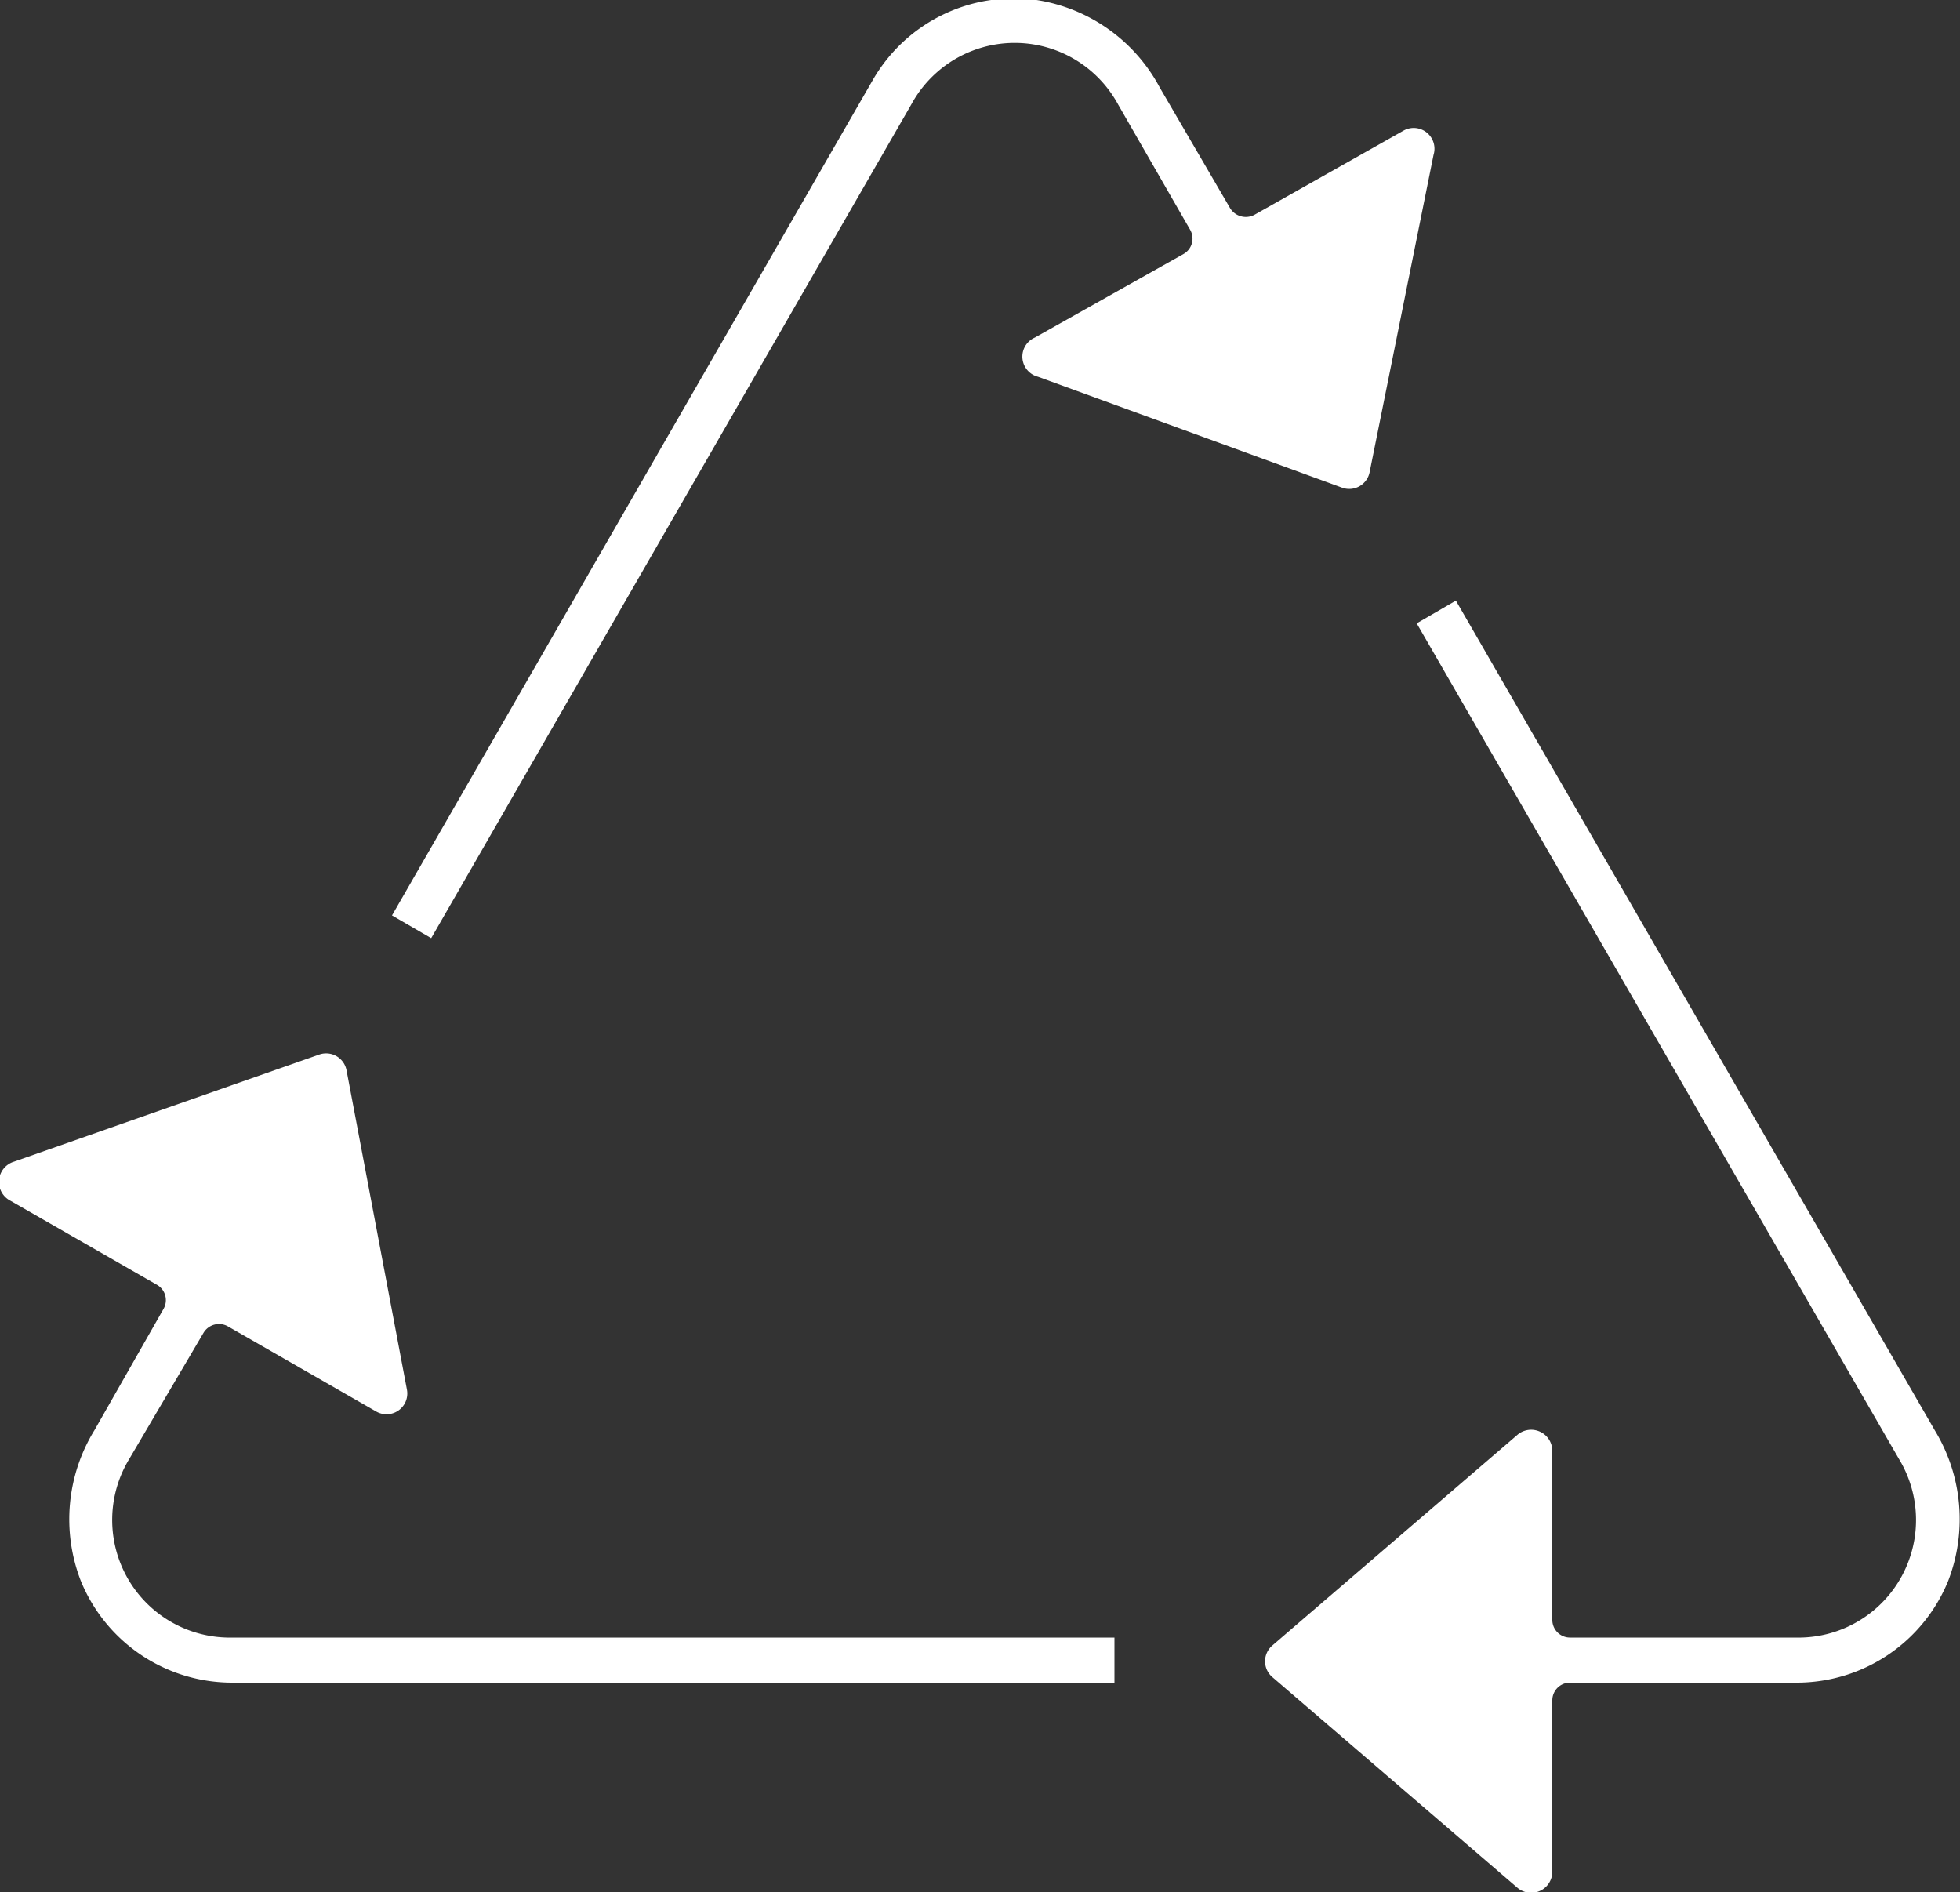
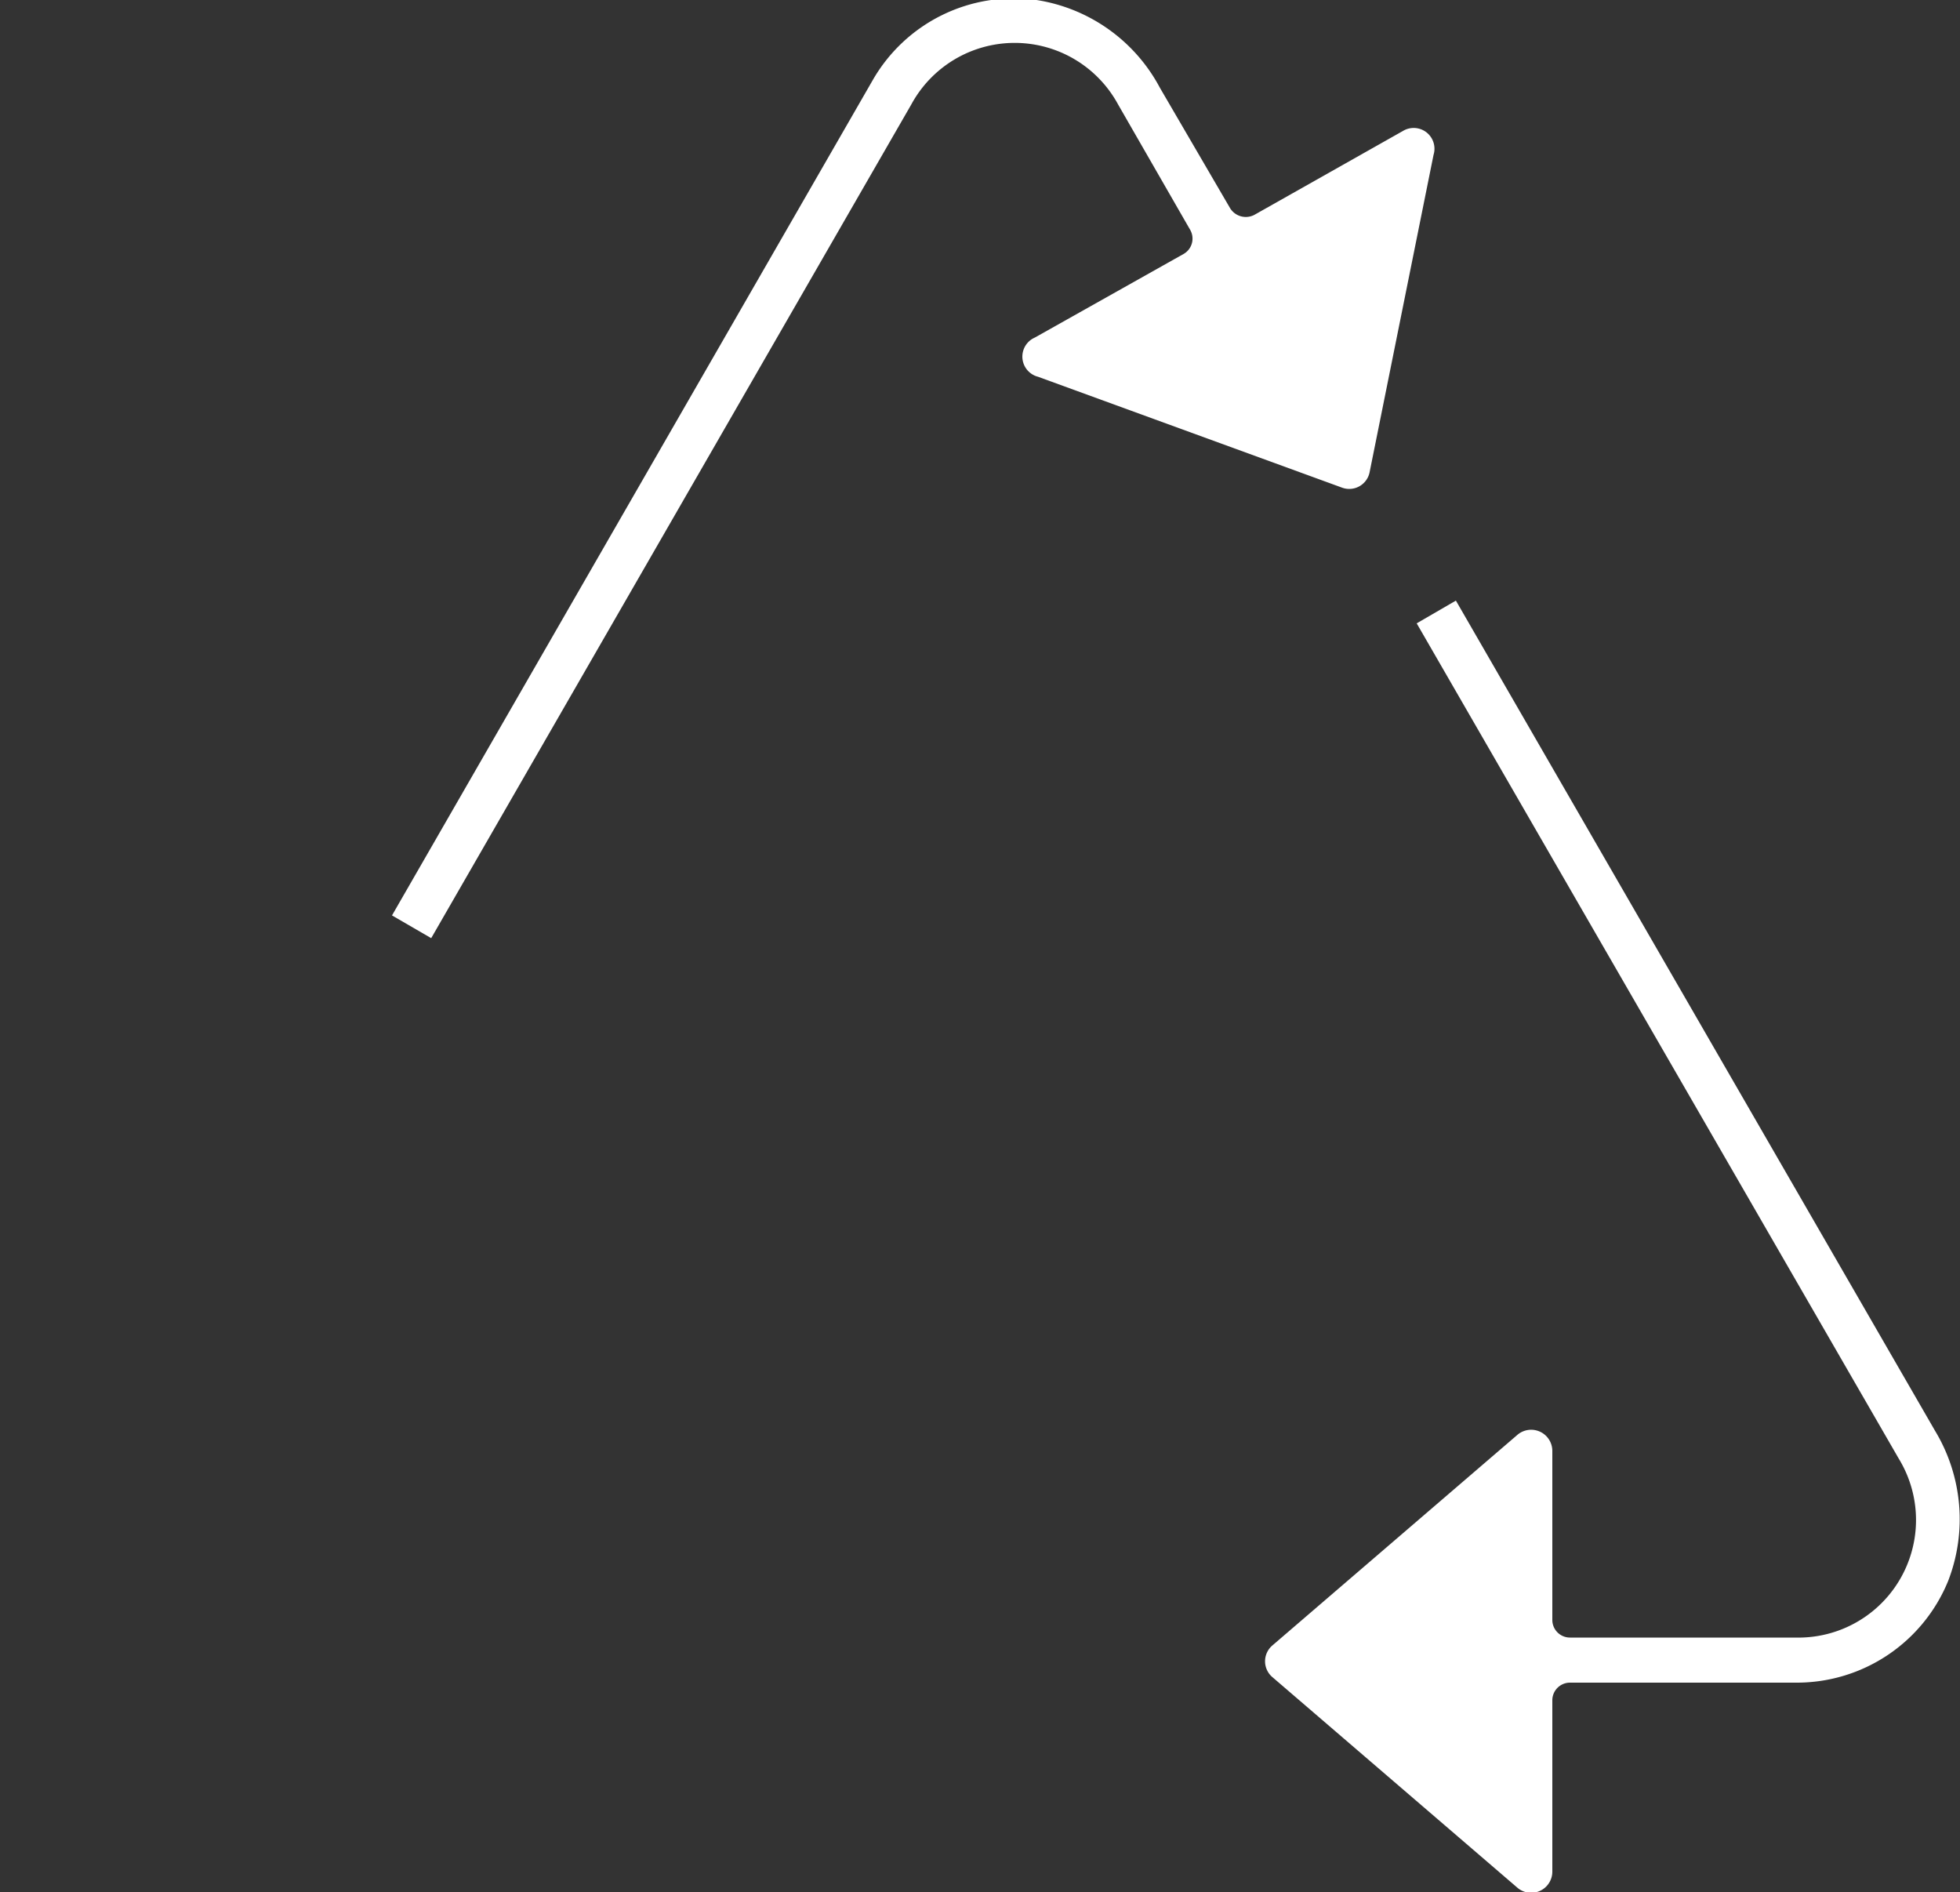
<svg xmlns="http://www.w3.org/2000/svg" viewBox="0 0 50 48.26">
  <rect x="0" y="0" width="50" height="48.26" fill="#333333" stroke="none" />
  <defs>
    <style>.cls-1{fill:#fff;}</style>
  </defs>
  <title>Icon-Recycle</title>
  <g id="Layer_2" data-name="Layer 2">
    <g id="Layer_1-2" data-name="Layer 1">
-       <path class="cls-1" d="M5.93,41.77A3,3,0,0,1,3.3,37.21L5.19,34a.46.46,0,0,1,.62-.17L9.59,36a.53.53,0,0,0,.79-.56L8.84,27.3a.53.53,0,0,0-.7-.4L.36,29.63a.54.54,0,0,0-.09,1L4,32.77a.45.45,0,0,1,.17.62L2.41,36.48a4.34,4.34,0,0,0-.35,3.84,4.17,4.17,0,0,0,3.87,2.6h22.5V41.77Z" />
      <path class="cls-1" d="M35.79,3.34,32,5.48a.47.47,0,0,1-.62-.17L29.59,2.24A4.31,4.31,0,0,0,26.44,0a4.15,4.15,0,0,0-4.18,2.05L10,23.35l1,.58L23.25,2.66a3,3,0,0,1,5.27,0l1.84,3.2a.45.45,0,0,1-.17.62L26.4,8.61a.53.53,0,0,0,.08,1l7.76,2.83a.53.53,0,0,0,.7-.4l1.63-8.09A.53.53,0,0,0,35.79,3.34Z" />
      <path class="cls-1" d="M49.36,36.49,37.14,15.32l-1,.58,12.3,21.31a3,3,0,0,1-2.63,4.56H40.05a.45.45,0,0,1-.45-.45V37a.54.54,0,0,0-.88-.41l-6.26,5.38a.53.53,0,0,0,0,.81l6.26,5.38a.54.54,0,0,0,.88-.41V43.37a.45.45,0,0,1,.45-.45h5.78a4.17,4.17,0,0,0,3.87-2.6A4.36,4.36,0,0,0,49.36,36.49Z" />
    </g>
  </g>
</svg>